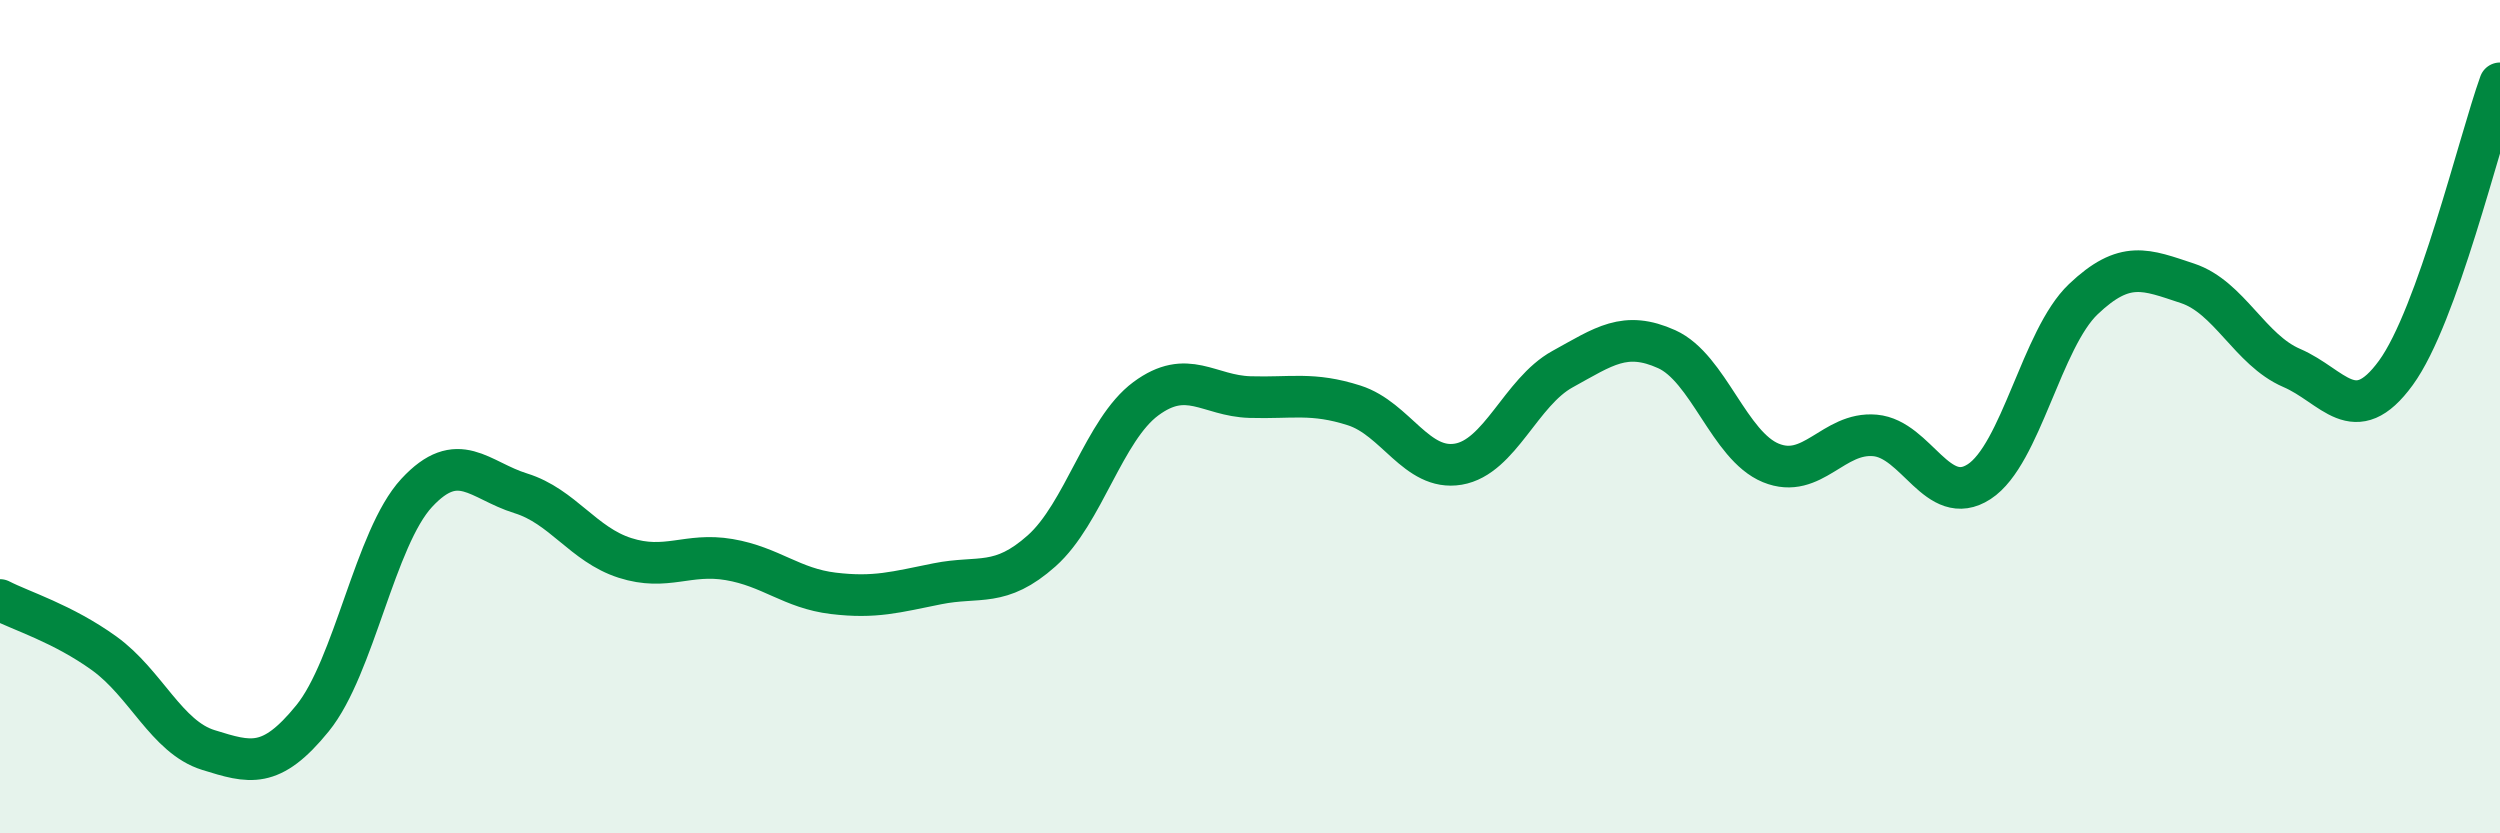
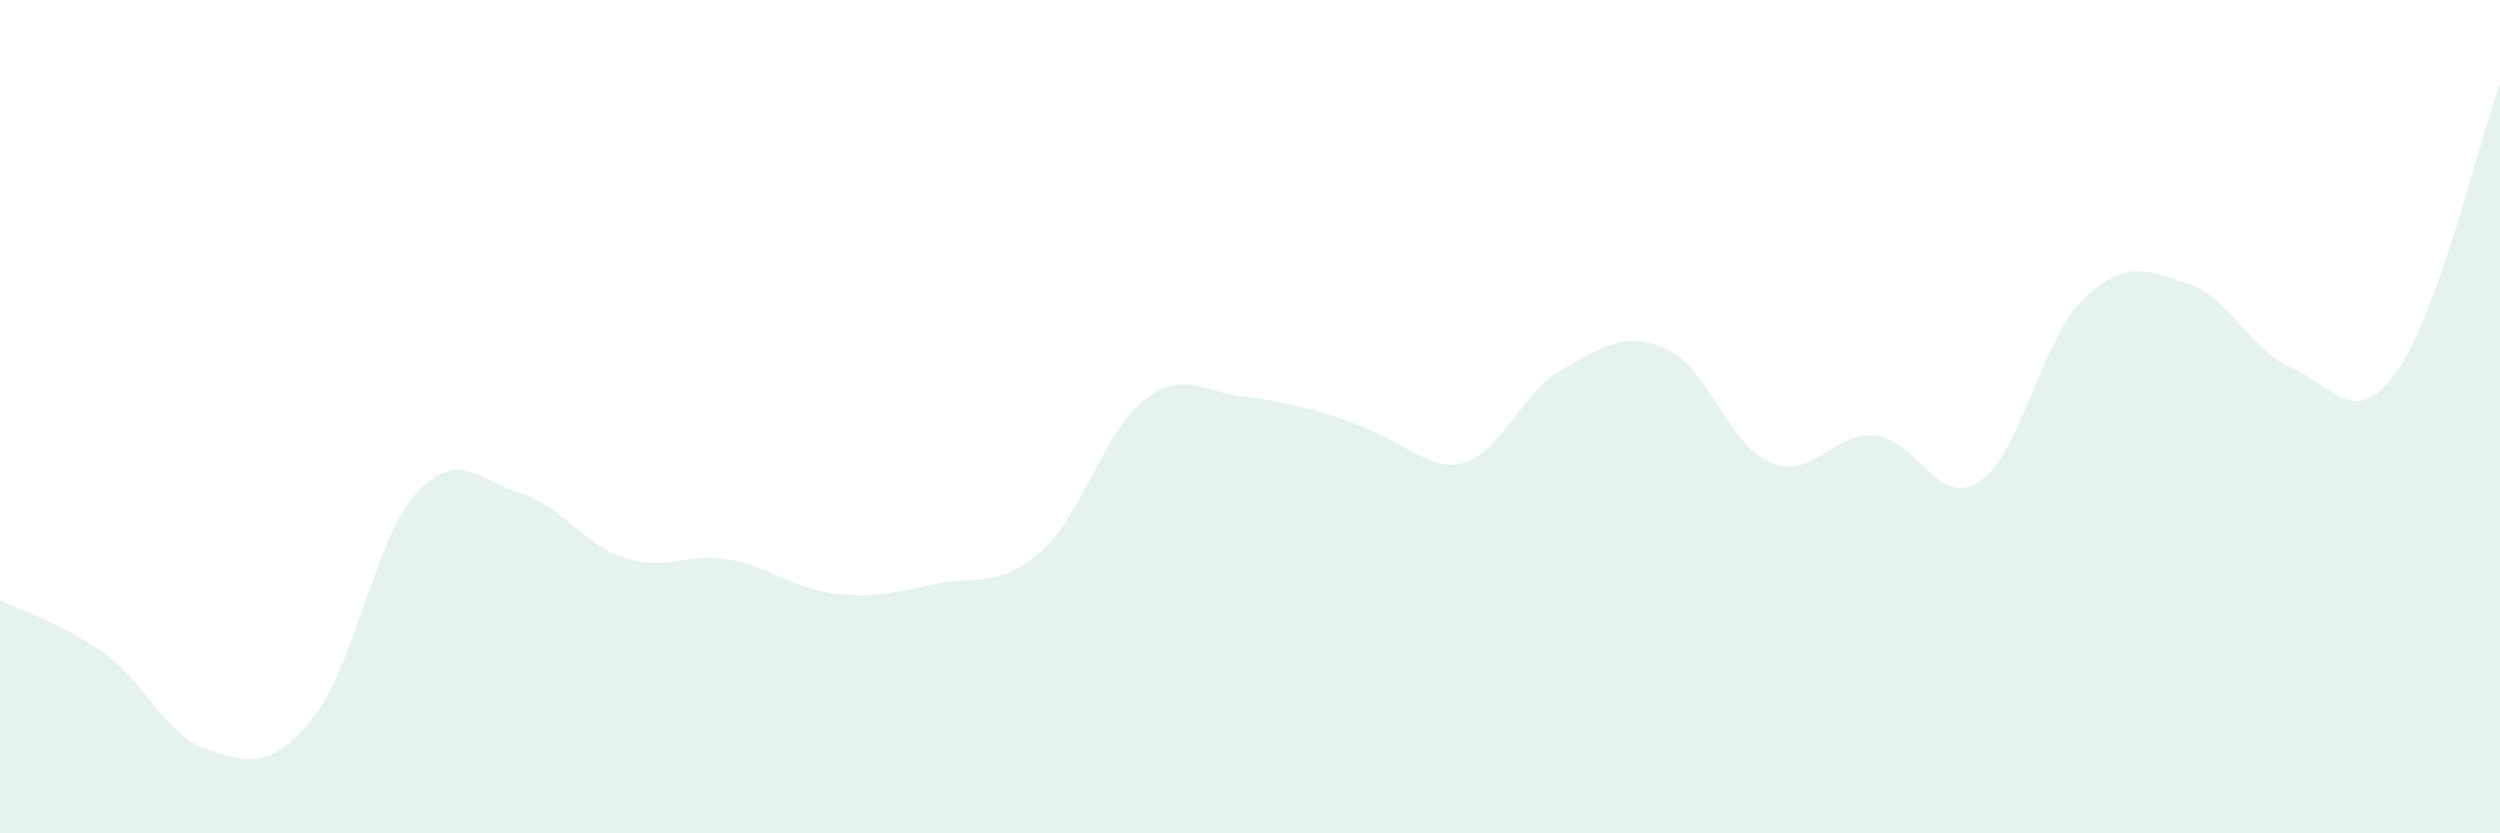
<svg xmlns="http://www.w3.org/2000/svg" width="60" height="20" viewBox="0 0 60 20">
-   <path d="M 0,14.4 C 0.5,14.66 1.5,14.96 2.5,15.68 C 3.5,16.4 4,17.69 5,18 C 6,18.31 6.5,18.47 7.5,17.24 C 8.5,16.01 9,12.91 10,11.83 C 11,10.75 11.5,11.53 12.5,11.84 C 13.5,12.15 14,13.07 15,13.39 C 16,13.71 16.5,13.26 17.5,13.43 C 18.5,13.6 19,14.12 20,14.24 C 21,14.36 21.5,14.21 22.5,14.01 C 23.5,13.81 24,14.11 25,13.22 C 26,12.33 26.5,10.31 27.5,9.57 C 28.5,8.83 29,9.5 30,9.53 C 31,9.56 31.5,9.41 32.5,9.73 C 33.5,10.05 34,11.31 35,11.14 C 36,10.97 36.5,9.41 37.5,8.86 C 38.5,8.31 39,7.93 40,8.38 C 41,8.83 41.5,10.7 42.5,11.11 C 43.5,11.52 44,10.36 45,10.45 C 46,10.54 46.5,12.21 47.5,11.56 C 48.5,10.91 49,8.13 50,7.18 C 51,6.23 51.5,6.47 52.5,6.8 C 53.5,7.13 54,8.4 55,8.83 C 56,9.26 56.5,10.32 57.5,8.95 C 58.5,7.58 59.5,3.39 60,2L60 20L0 20Z" fill="#008740" opacity="0.1" stroke-linecap="round" stroke-linejoin="round" />
-   <path d="M 0,14.4 C 0.5,14.66 1.5,14.96 2.5,15.68 C 3.5,16.4 4,17.69 5,18 C 6,18.31 6.5,18.47 7.5,17.24 C 8.5,16.01 9,12.91 10,11.83 C 11,10.75 11.5,11.53 12.5,11.84 C 13.5,12.15 14,13.07 15,13.39 C 16,13.71 16.5,13.26 17.5,13.43 C 18.5,13.6 19,14.12 20,14.24 C 21,14.36 21.5,14.21 22.5,14.01 C 23.5,13.81 24,14.11 25,13.22 C 26,12.33 26.5,10.31 27.5,9.57 C 28.5,8.83 29,9.5 30,9.53 C 31,9.56 31.5,9.41 32.5,9.73 C 33.5,10.05 34,11.31 35,11.14 C 36,10.97 36.5,9.41 37.5,8.86 C 38.5,8.31 39,7.93 40,8.38 C 41,8.83 41.5,10.7 42.5,11.11 C 43.5,11.52 44,10.36 45,10.45 C 46,10.54 46.5,12.21 47.5,11.56 C 48.5,10.91 49,8.13 50,7.18 C 51,6.23 51.5,6.47 52.5,6.8 C 53.5,7.13 54,8.4 55,8.83 C 56,9.26 56.5,10.32 57.5,8.95 C 58.5,7.58 59.5,3.39 60,2" stroke="#008740" stroke-width="1" fill="none" stroke-linecap="round" stroke-linejoin="round" />
+   <path d="M 0,14.4 C 0.5,14.66 1.5,14.96 2.5,15.68 C 3.5,16.4 4,17.69 5,18 C 6,18.31 6.5,18.47 7.5,17.24 C 8.5,16.01 9,12.91 10,11.83 C 11,10.75 11.5,11.53 12.5,11.84 C 13.5,12.15 14,13.07 15,13.39 C 16,13.71 16.5,13.26 17.5,13.43 C 18.5,13.6 19,14.12 20,14.24 C 21,14.36 21.5,14.21 22.5,14.01 C 23.5,13.81 24,14.11 25,13.22 C 26,12.33 26.5,10.31 27.5,9.57 C 28.5,8.83 29,9.5 30,9.53 C 33.5,10.05 34,11.31 35,11.14 C 36,10.97 36.5,9.41 37.5,8.86 C 38.5,8.31 39,7.93 40,8.38 C 41,8.83 41.5,10.7 42.5,11.11 C 43.5,11.52 44,10.36 45,10.45 C 46,10.54 46.5,12.21 47.5,11.56 C 48.5,10.91 49,8.13 50,7.18 C 51,6.23 51.5,6.47 52.5,6.8 C 53.5,7.13 54,8.4 55,8.83 C 56,9.26 56.5,10.32 57.5,8.95 C 58.5,7.58 59.5,3.39 60,2L60 20L0 20Z" fill="#008740" opacity="0.1" stroke-linecap="round" stroke-linejoin="round" />
</svg>